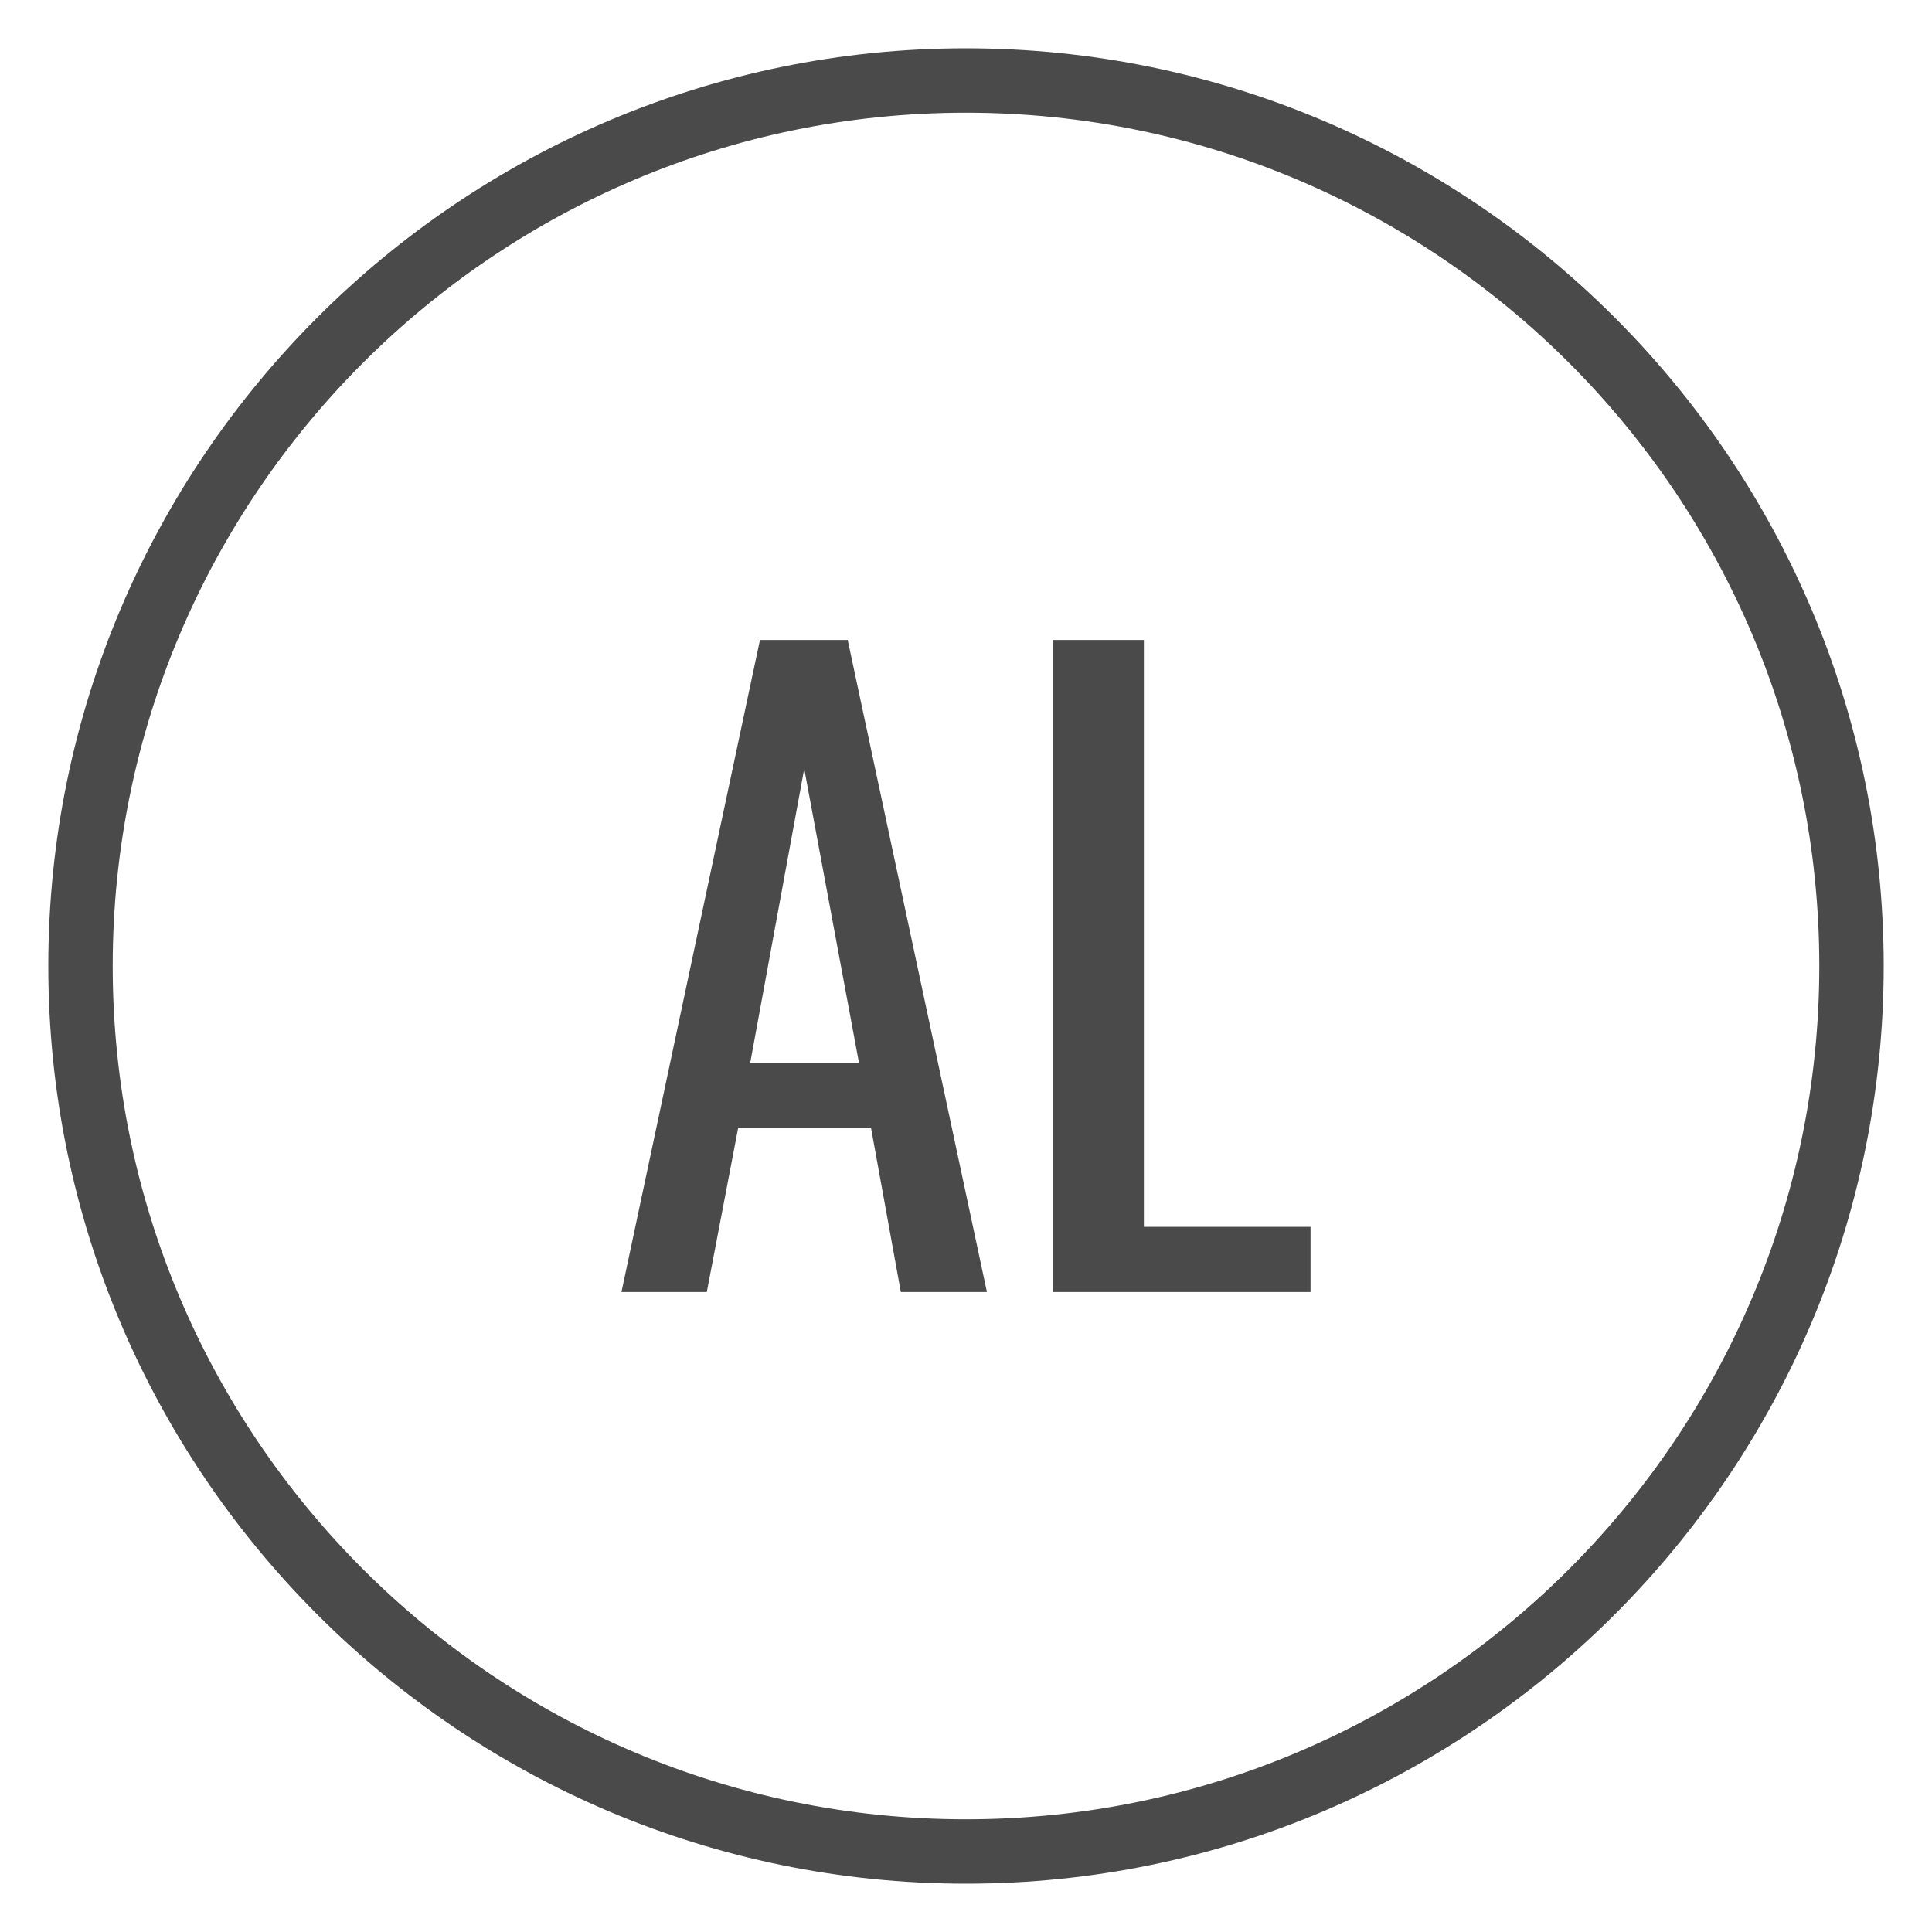
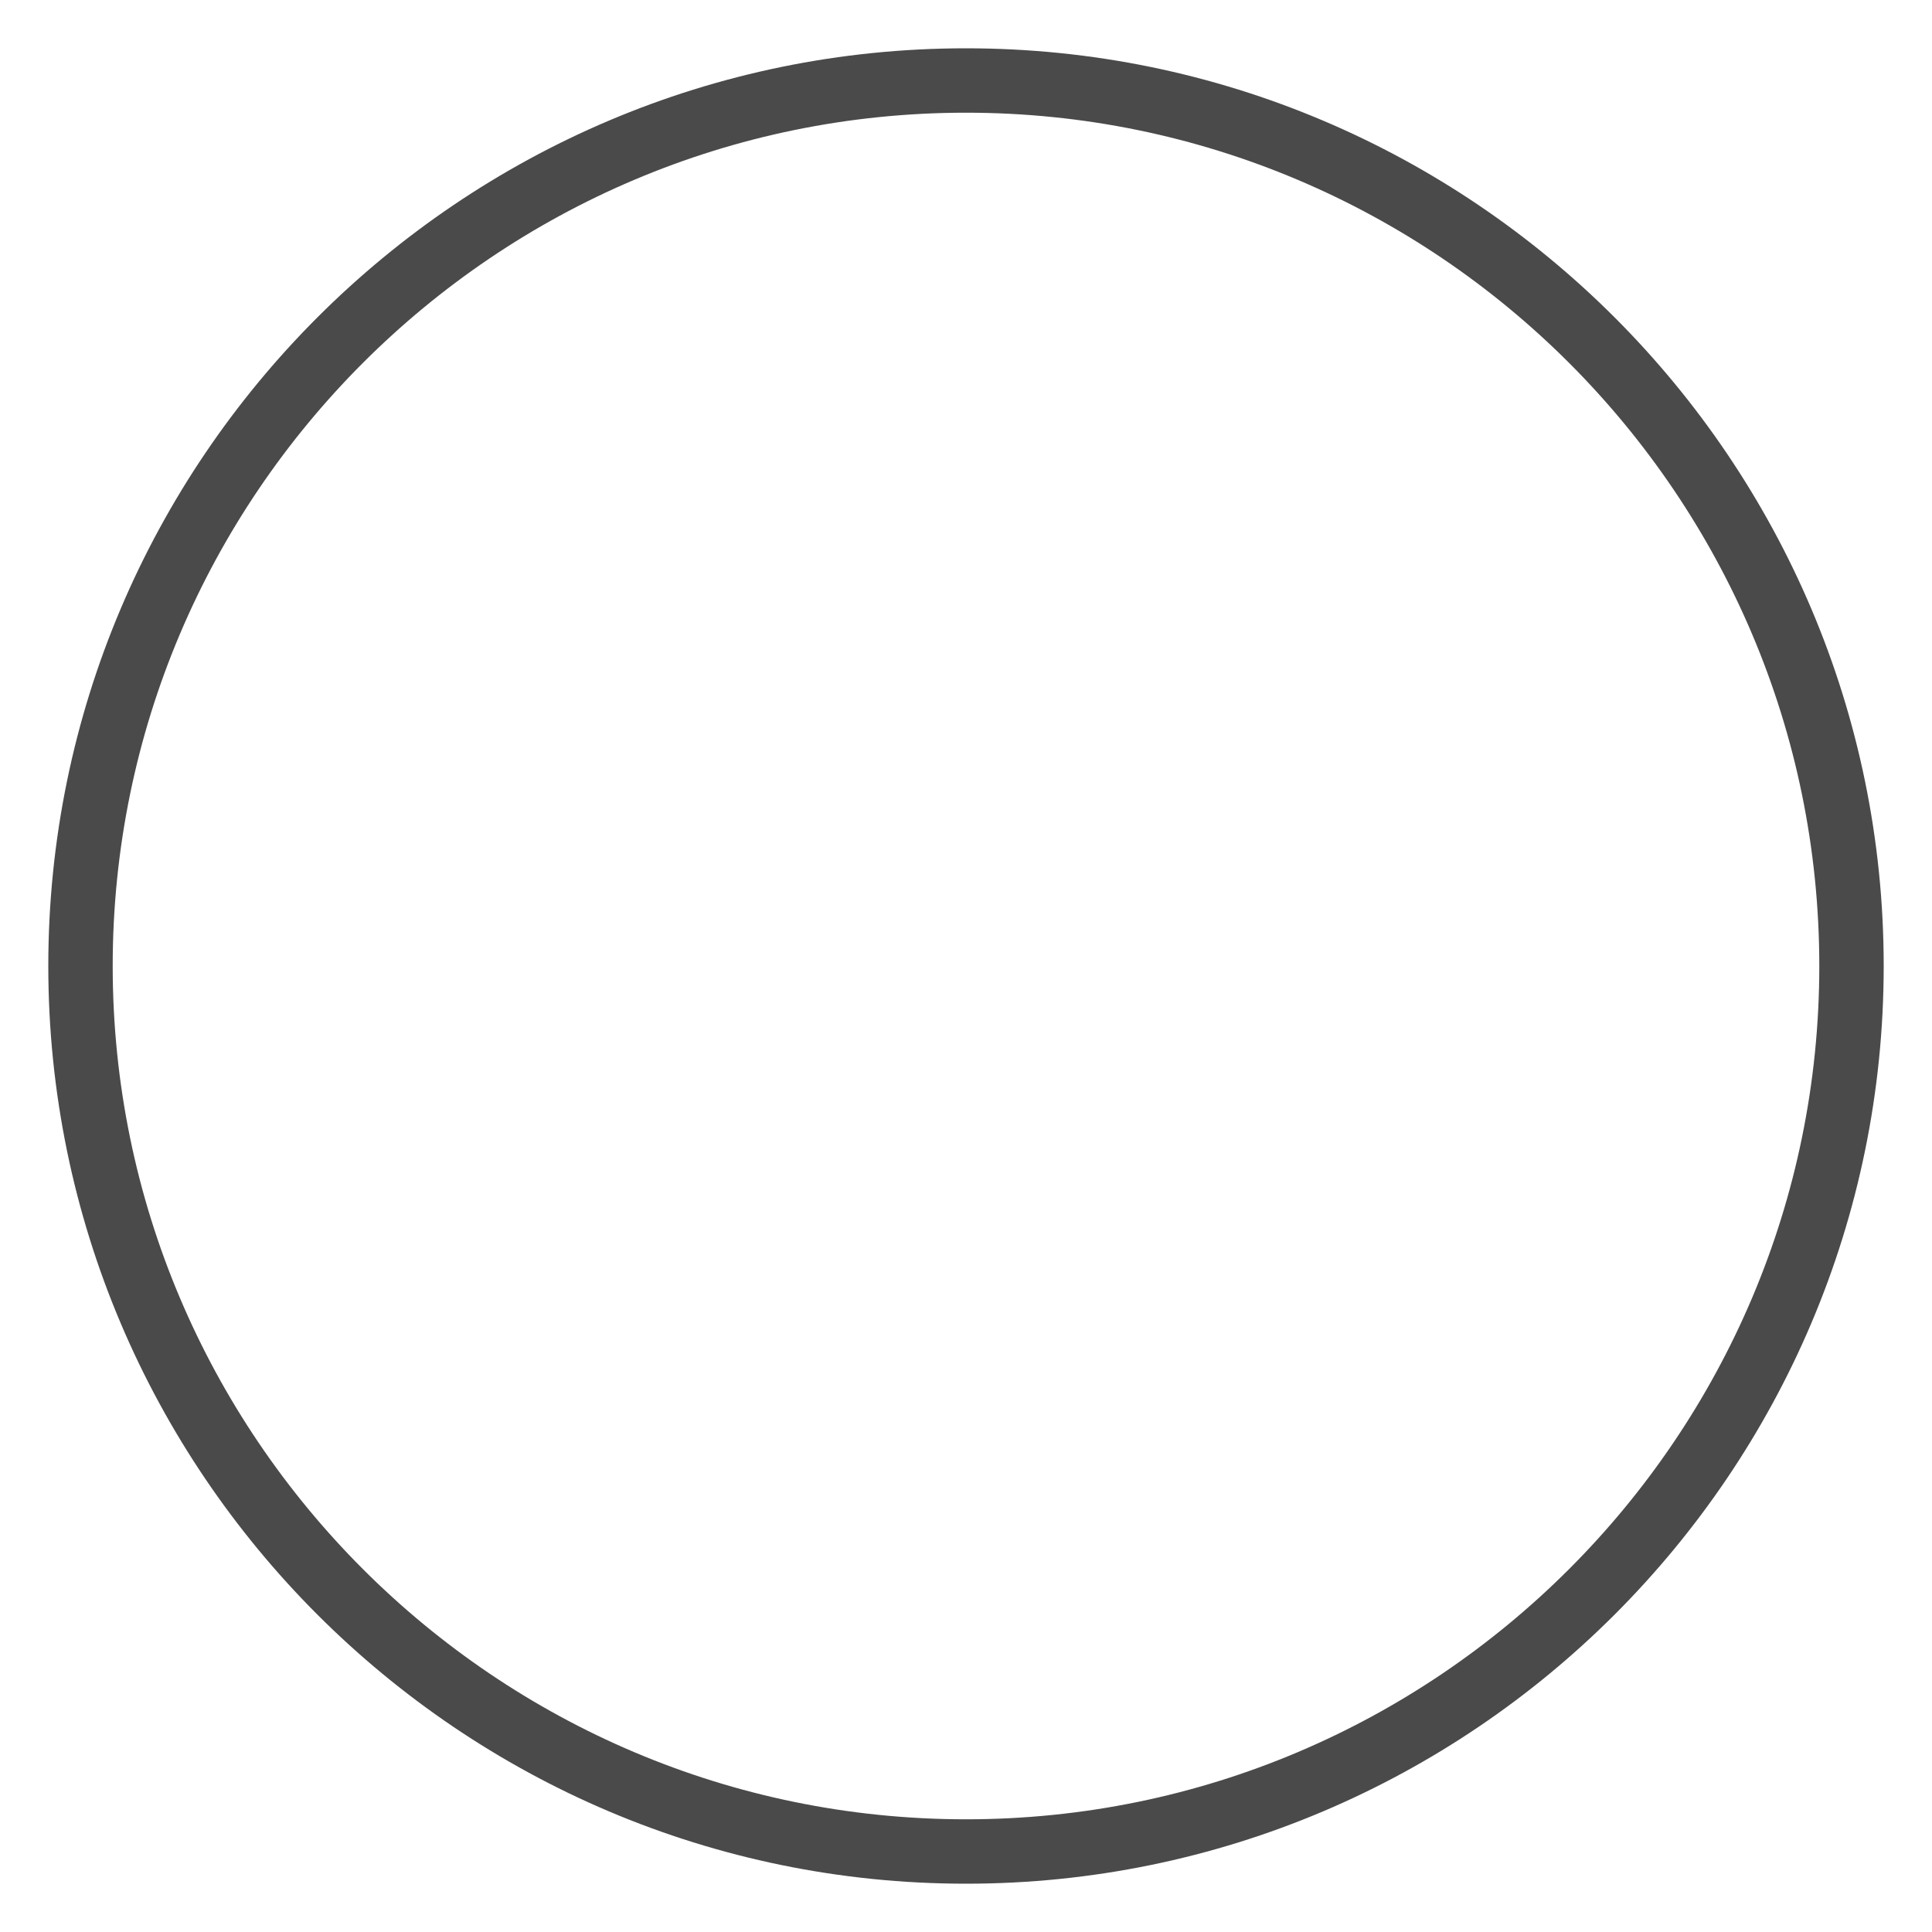
<svg xmlns="http://www.w3.org/2000/svg" version="1.1" id="Layer_1" x="0px" y="0px" width="60px" height="60px" viewBox="0 0 60 60" enable-background="new 0 0 60 60" xml:space="preserve">
  <g>
    <path fill="#4B4A4B" d="M30,58.5C14.285,58.5,1.5,45.715,1.5,30S14.285,1.5,30,1.5S58.5,14.285,58.5,30S45.715,58.5,30,58.5z    M30,3.5C15.388,3.5,3.5,15.388,3.5,30S15.388,56.5,30,56.5S56.5,44.612,56.5,30S44.612,3.5,30,3.5z" />
    <g>
-       <path fill="#4B4A4B" d="M23.601,19.875h2.725l4.324,20.25h-2.674l-0.926-5.1h-4.125l-0.975,5.1H19.3L23.601,19.875z M26.675,33    l-1.699-9.125L23.3,33H26.675z" />
-       <path fill="#4B4A4B" d="M32.7,19.875h2.824v18.226H40.7v2.024h-8V19.875z" />
-     </g>
+       </g>
  </g>
</svg>